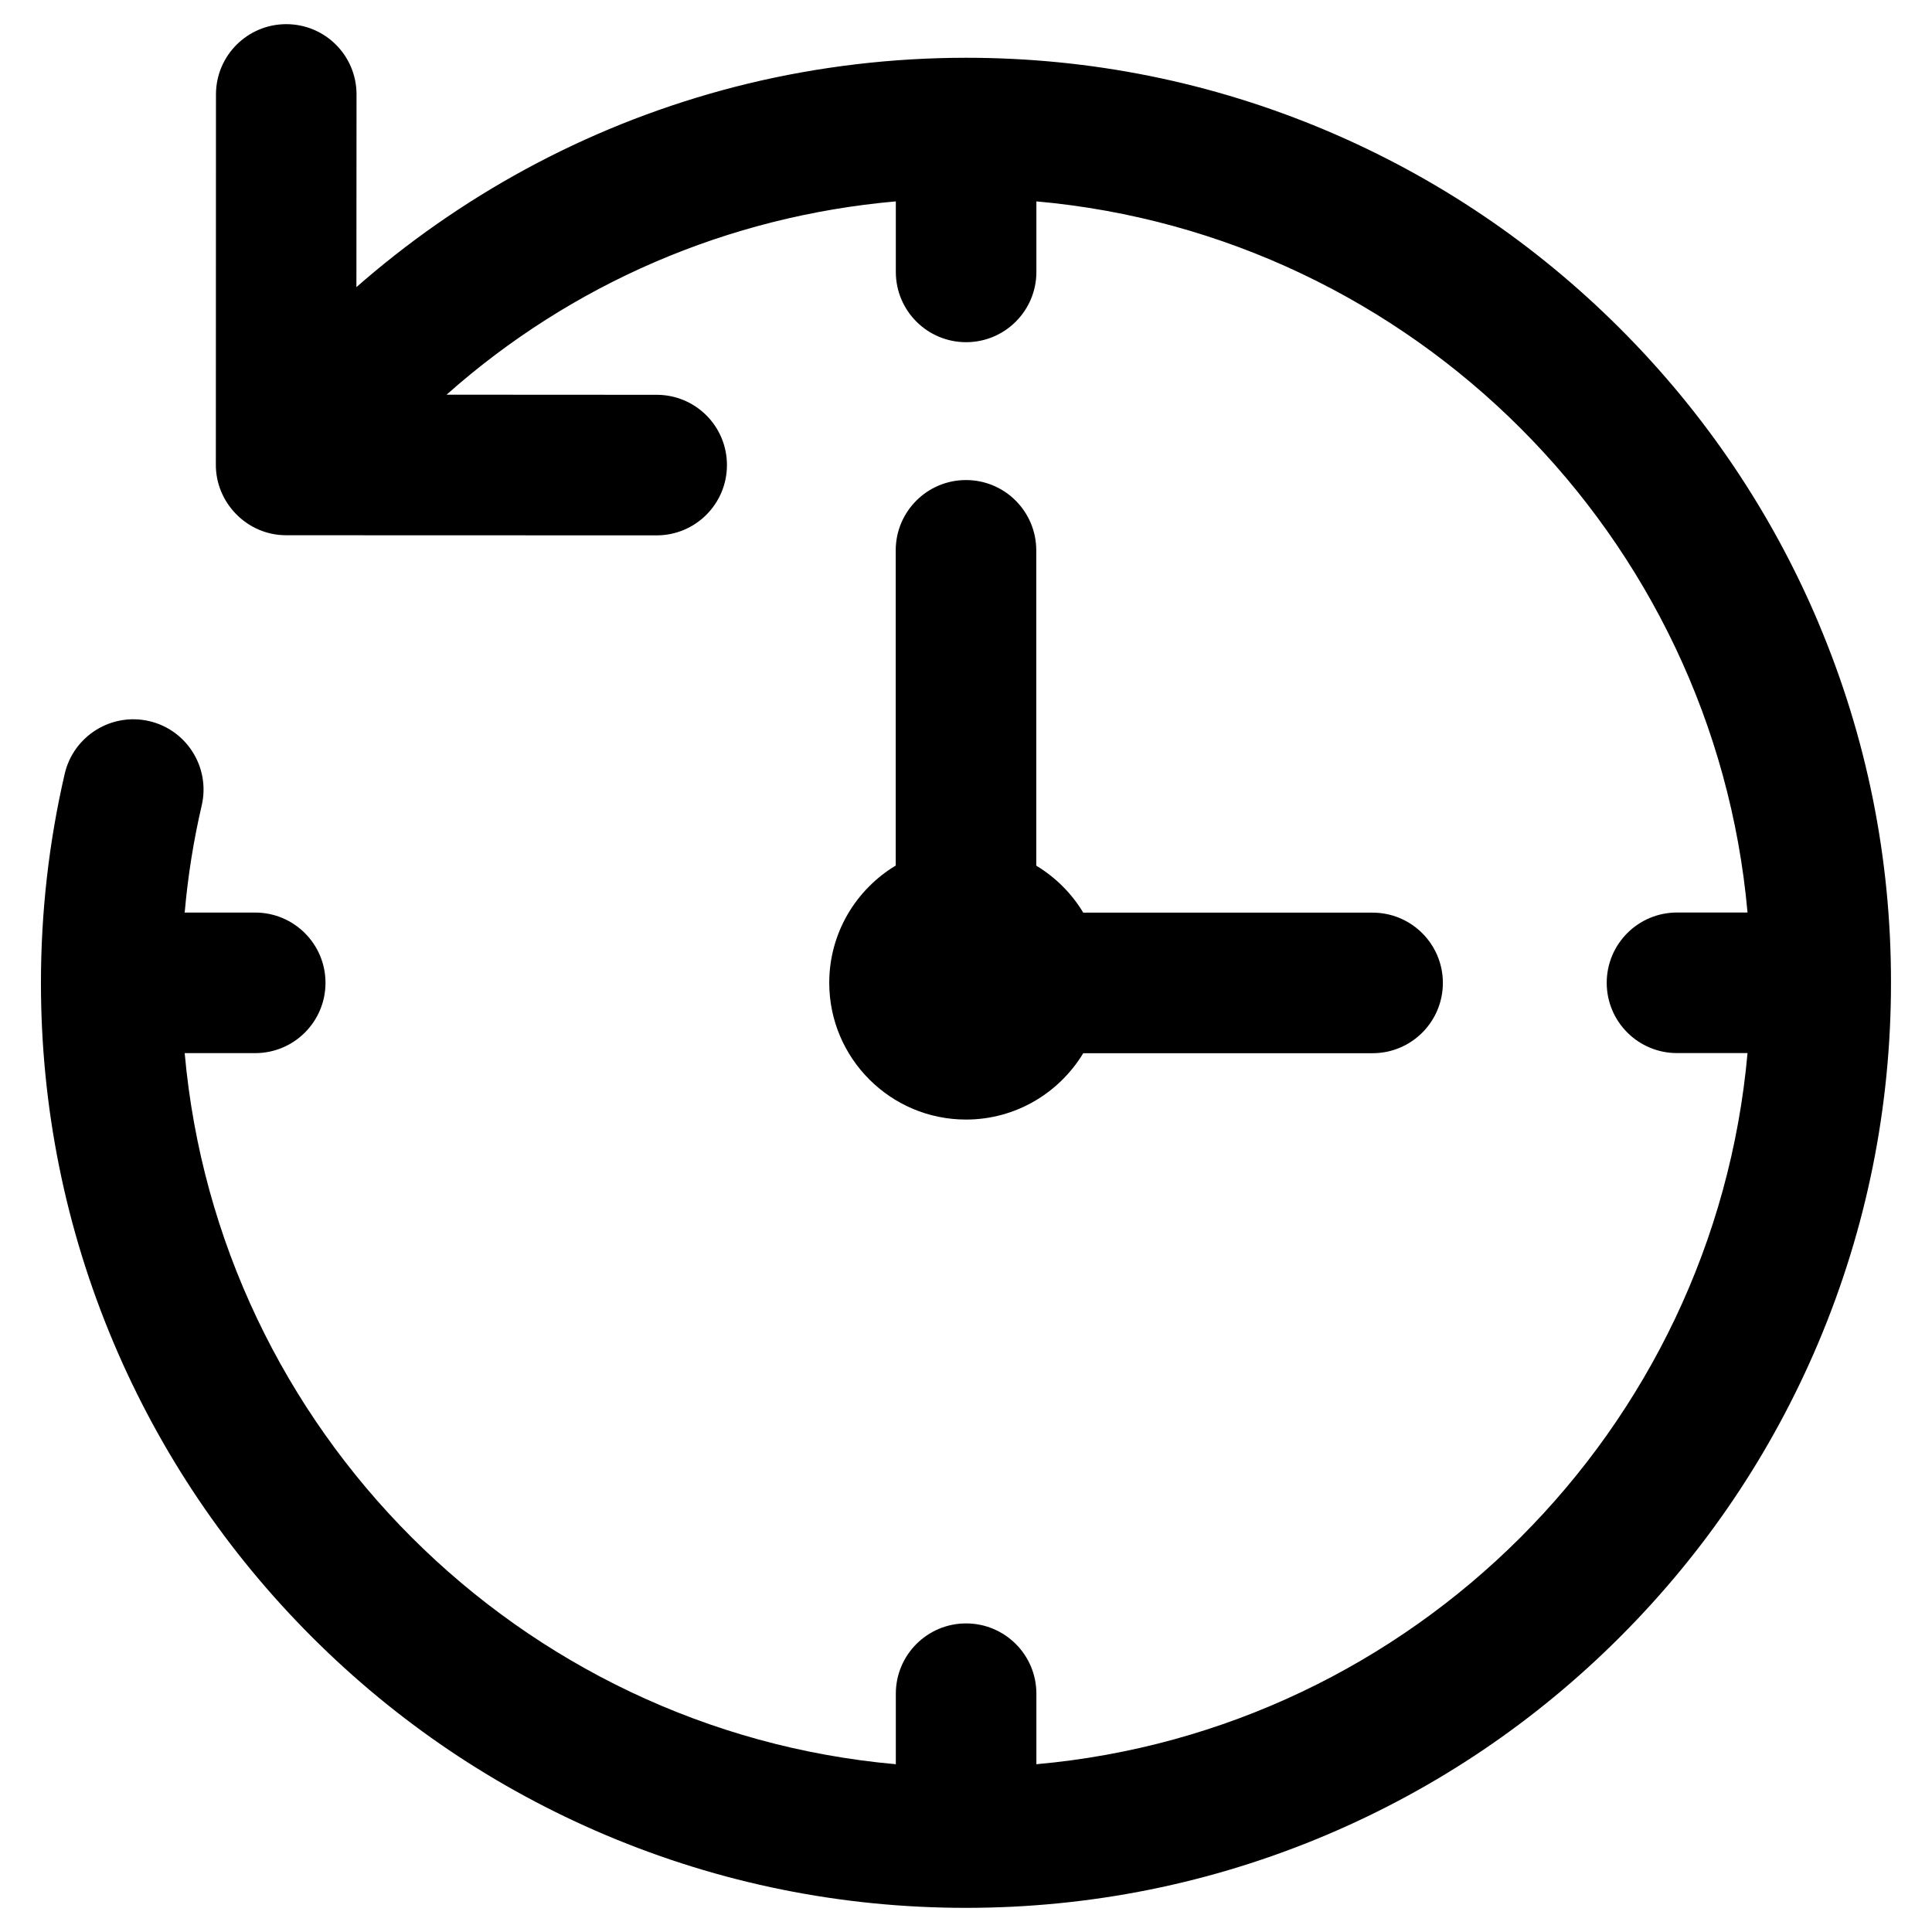
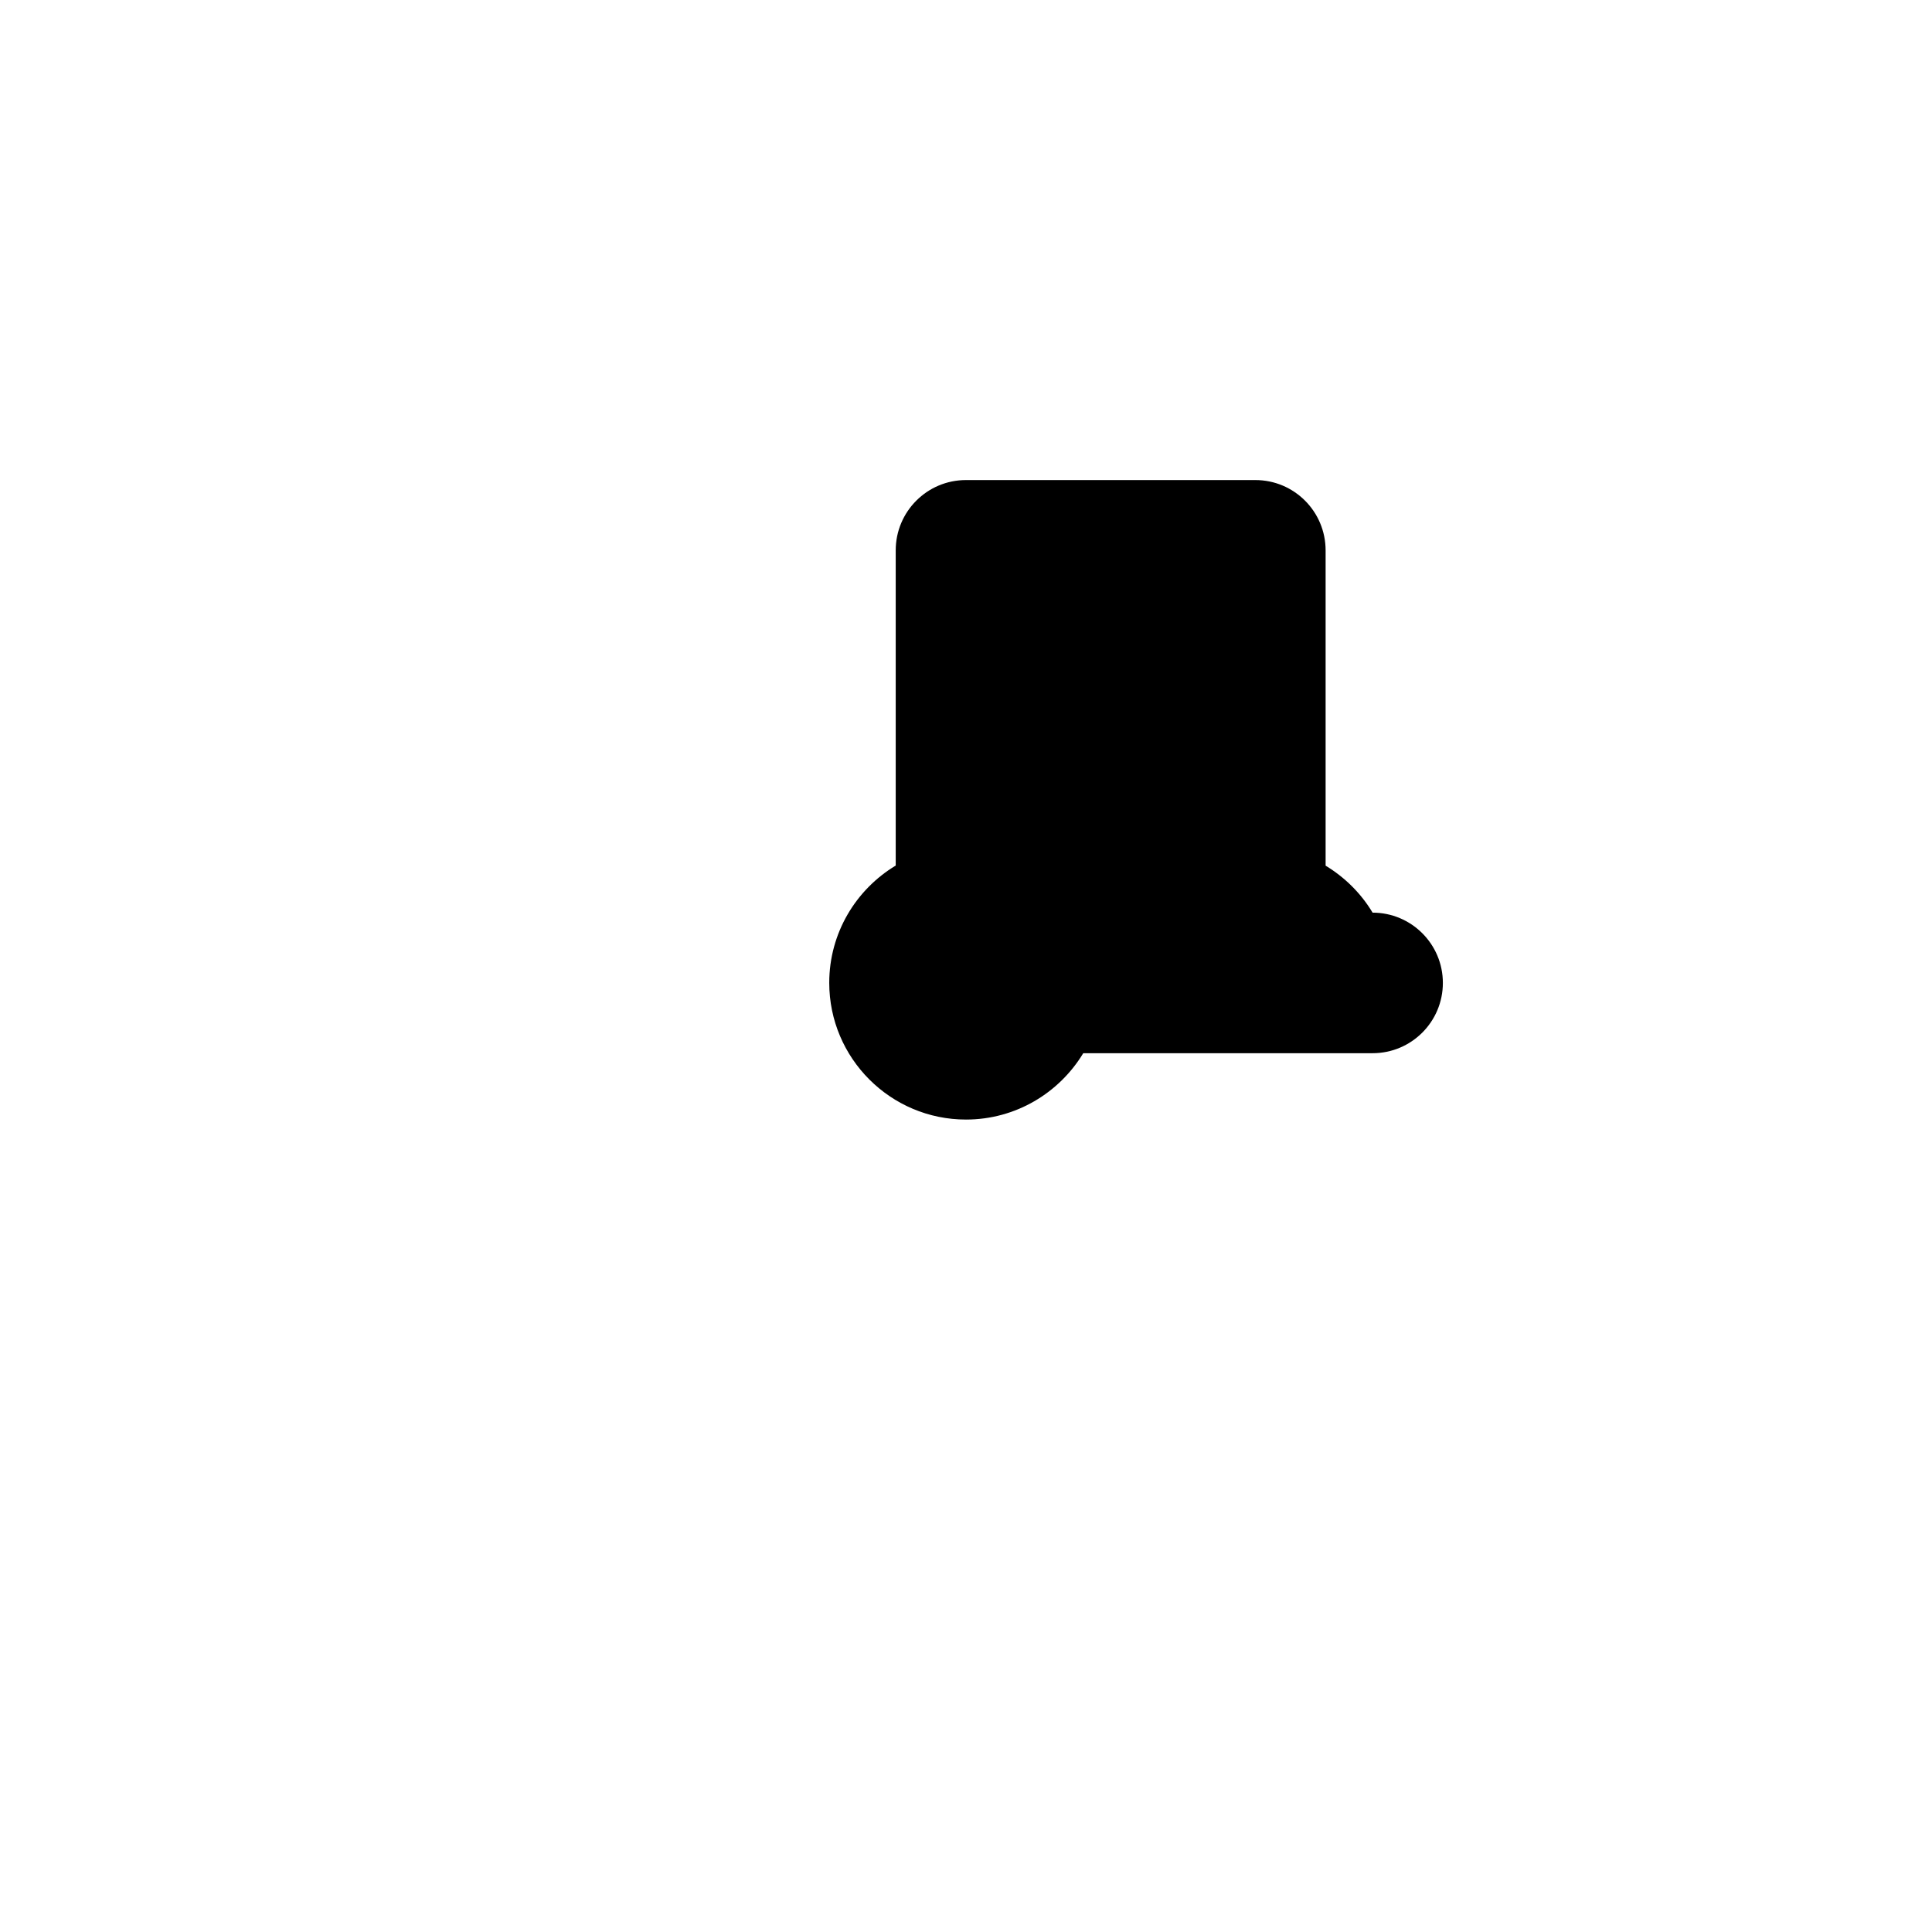
<svg xmlns="http://www.w3.org/2000/svg" fill="#000000" width="800px" height="800px" version="1.1" viewBox="144 144 512 512">
  <g>
-     <path d="m625.9 309.02c-12.352-29.188-30.035-55.418-52.527-77.91-22.492-22.492-48.723-40.176-77.91-52.527-30.23-12.773-62.344-19.273-95.43-19.273-19.504 0-38.941 2.309-57.727 6.824-18.266 4.422-36.047 10.953-52.852 19.469-16.48 8.352-32.047 18.594-46.285 30.457-1.594 1.332-3.152 2.664-4.715 4.031l0.031-51.062c0-10.305-8.32-18.625-18.625-18.625-10.27 0-18.625 8.32-18.625 18.625l-0.031 97.965c-0.129 10.141 8.191 18.852 18.625 18.852l98.195 0.031c10.27 0 18.625-8.32 18.625-18.625s-8.32-18.625-18.625-18.625l-55.68-0.031c33.09-29.383 74.5-47.293 119.06-51.227v18.691c0 10.305 8.352 18.625 18.625 18.625 10.305 0 18.625-8.352 18.625-18.625v-18.691c99.82 8.906 179.55 88.637 188.46 188.46h-18.691c-10.305 0-18.625 8.352-18.625 18.625 0 10.305 8.352 18.625 18.625 18.625h18.691c-8.906 99.82-88.637 179.55-188.46 188.46v-18.691c0-10.305-8.352-18.625-18.625-18.625-10.305 0-18.625 8.352-18.625 18.625v18.691c-99.82-8.902-179.55-88.637-188.46-188.45h18.691c10.305 0 18.625-8.352 18.625-18.625 0-10.305-8.352-18.625-18.625-18.625h-18.691c0.844-9.59 2.34-19.078 4.519-28.41 2.309-10.012-3.934-20.023-13.945-22.332-10.012-2.309-20.023 3.934-22.363 13.945-4.191 18.07-6.305 36.73-6.305 55.418 0 33.09 6.5 65.203 19.273 95.43 12.352 29.188 30.035 55.418 52.527 77.91 22.523 22.523 48.723 40.176 77.91 52.527 30.23 12.773 62.344 19.273 95.43 19.273 33.09 0 65.203-6.5 95.43-19.273 29.188-12.352 55.418-30.035 77.91-52.527 22.523-22.523 40.176-48.723 52.527-77.91 12.773-30.23 19.273-62.344 19.273-95.43 0.039-33.086-6.461-65.199-19.238-95.43z" />
-     <path d="m400 271.22c-10.305 0-18.625 8.352-18.625 18.625v83.535c-10.531 6.34-17.617 17.879-17.617 31.074 0 19.988 16.25 36.242 36.242 36.242 13.164 0 24.703-7.055 31.074-17.586h76.676c10.305 0 18.625-8.352 18.625-18.625 0-10.305-8.352-18.625-18.625-18.625h-76.68c-3.055-5.102-7.348-9.359-12.449-12.449v-83.535c0.004-10.305-8.32-18.656-18.621-18.656z" />
+     <path d="m400 271.22c-10.305 0-18.625 8.352-18.625 18.625v83.535c-10.531 6.34-17.617 17.879-17.617 31.074 0 19.988 16.25 36.242 36.242 36.242 13.164 0 24.703-7.055 31.074-17.586h76.676c10.305 0 18.625-8.352 18.625-18.625 0-10.305-8.352-18.625-18.625-18.625c-3.055-5.102-7.348-9.359-12.449-12.449v-83.535c0.004-10.305-8.32-18.656-18.621-18.656z" />
  </g>
</svg>